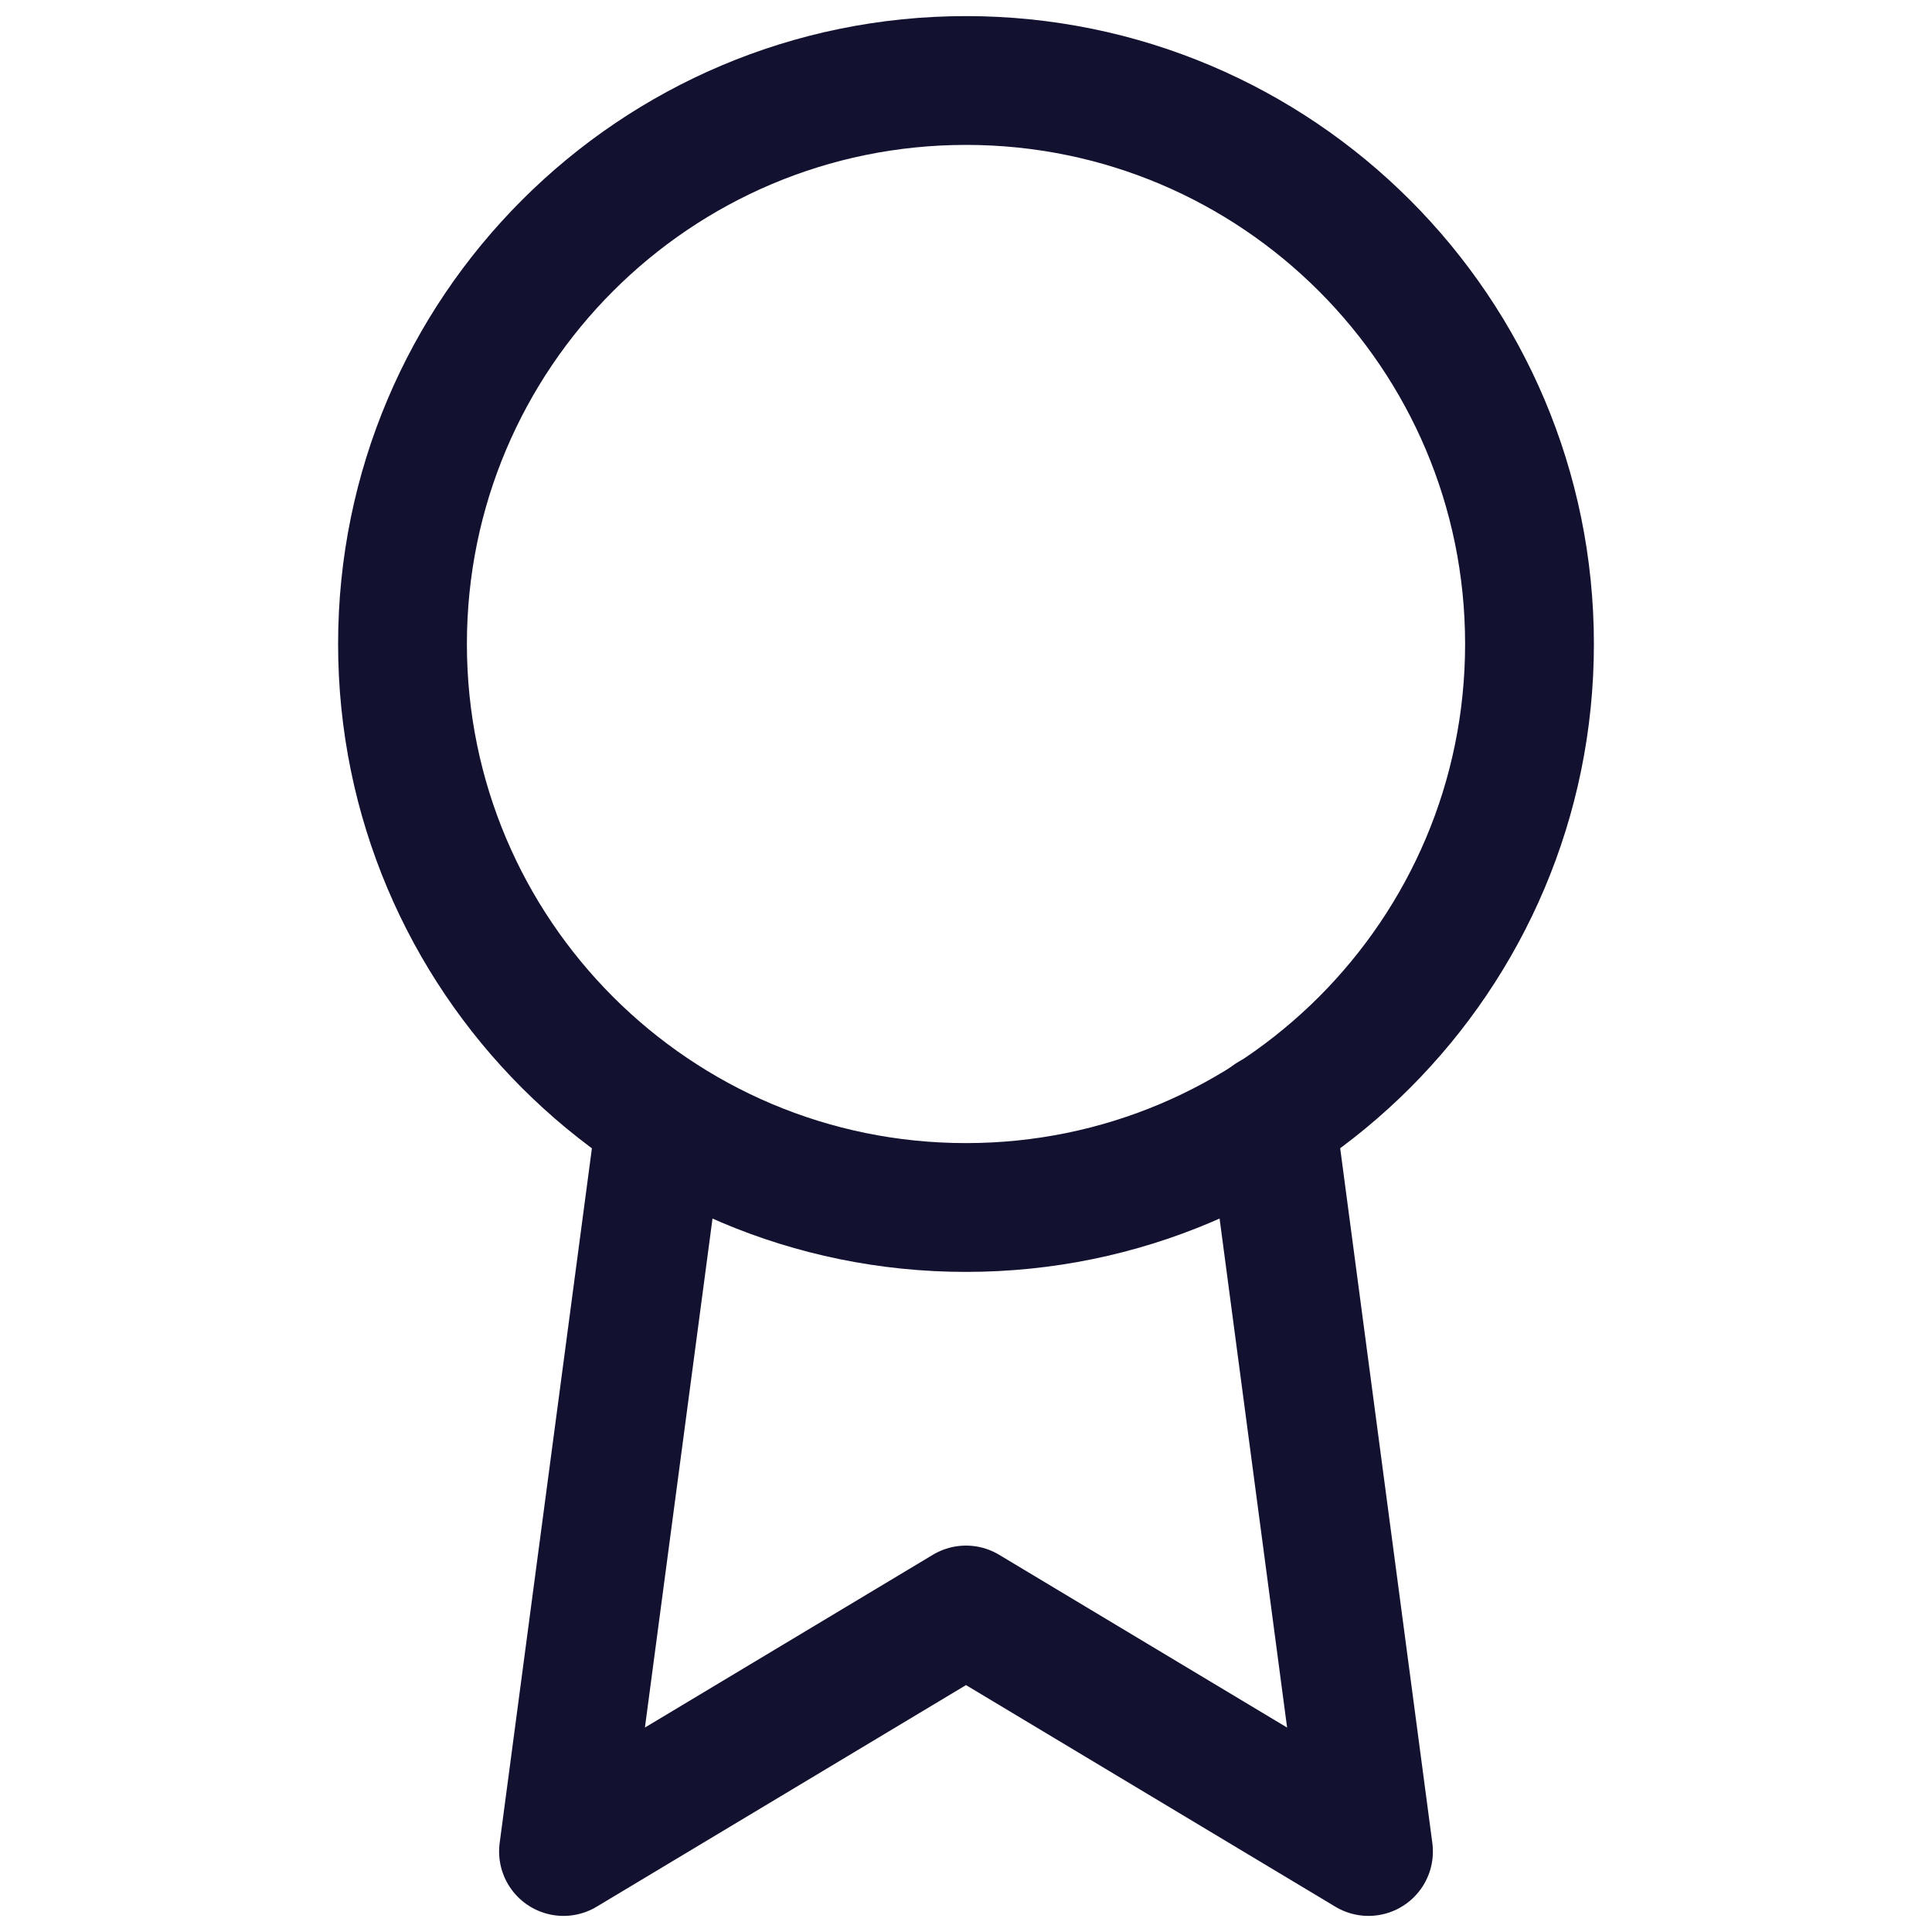
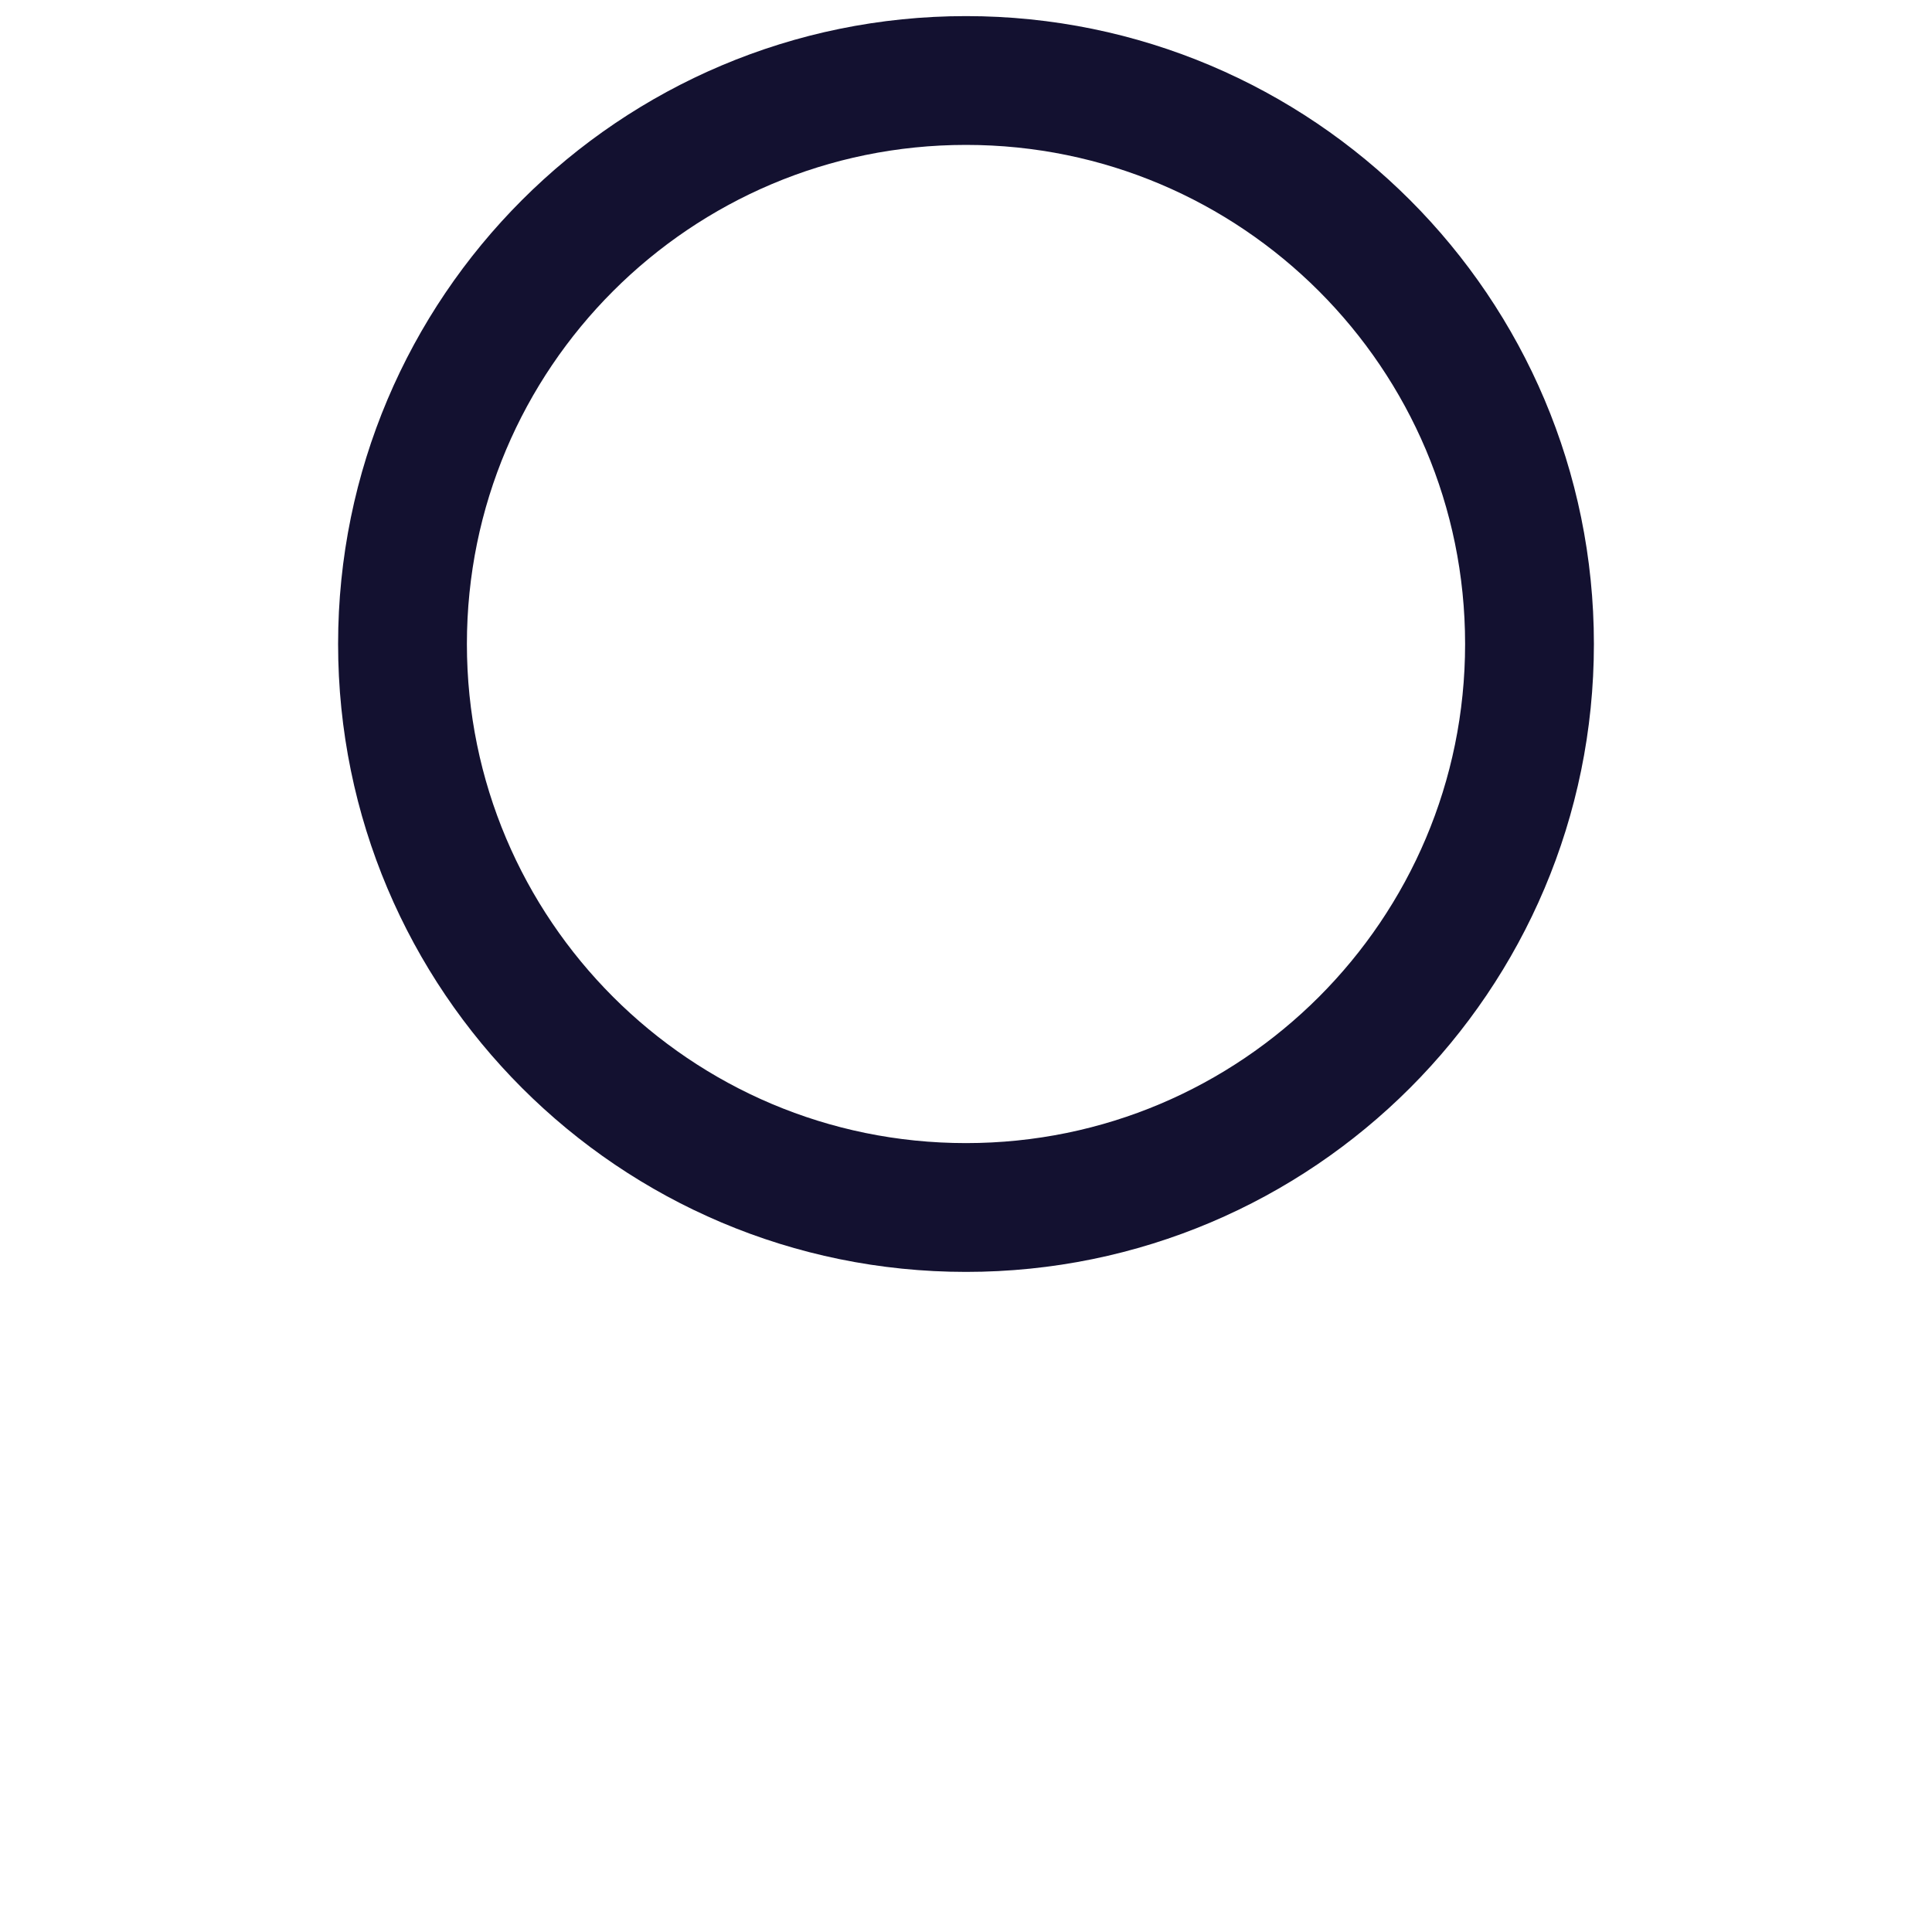
<svg xmlns="http://www.w3.org/2000/svg" fill="none" viewBox="0 0 15 15" height="15" width="15">
  <path stroke-linejoin="round" stroke-linecap="round" stroke="#131130" d="M7.5 9.375C9.916 9.375 11.875 7.416 11.875 5C11.875 2.584 9.916 0.625 7.5 0.625C5.084 0.625 3.125 2.584 3.125 5C3.125 7.416 5.084 9.375 7.5 9.375Z" />
-   <path stroke-linejoin="round" stroke-linecap="round" stroke="#131130" d="M5.131 8.681L4.375 14.375L7.5 12.5L10.625 14.375L9.869 8.675" />
</svg>